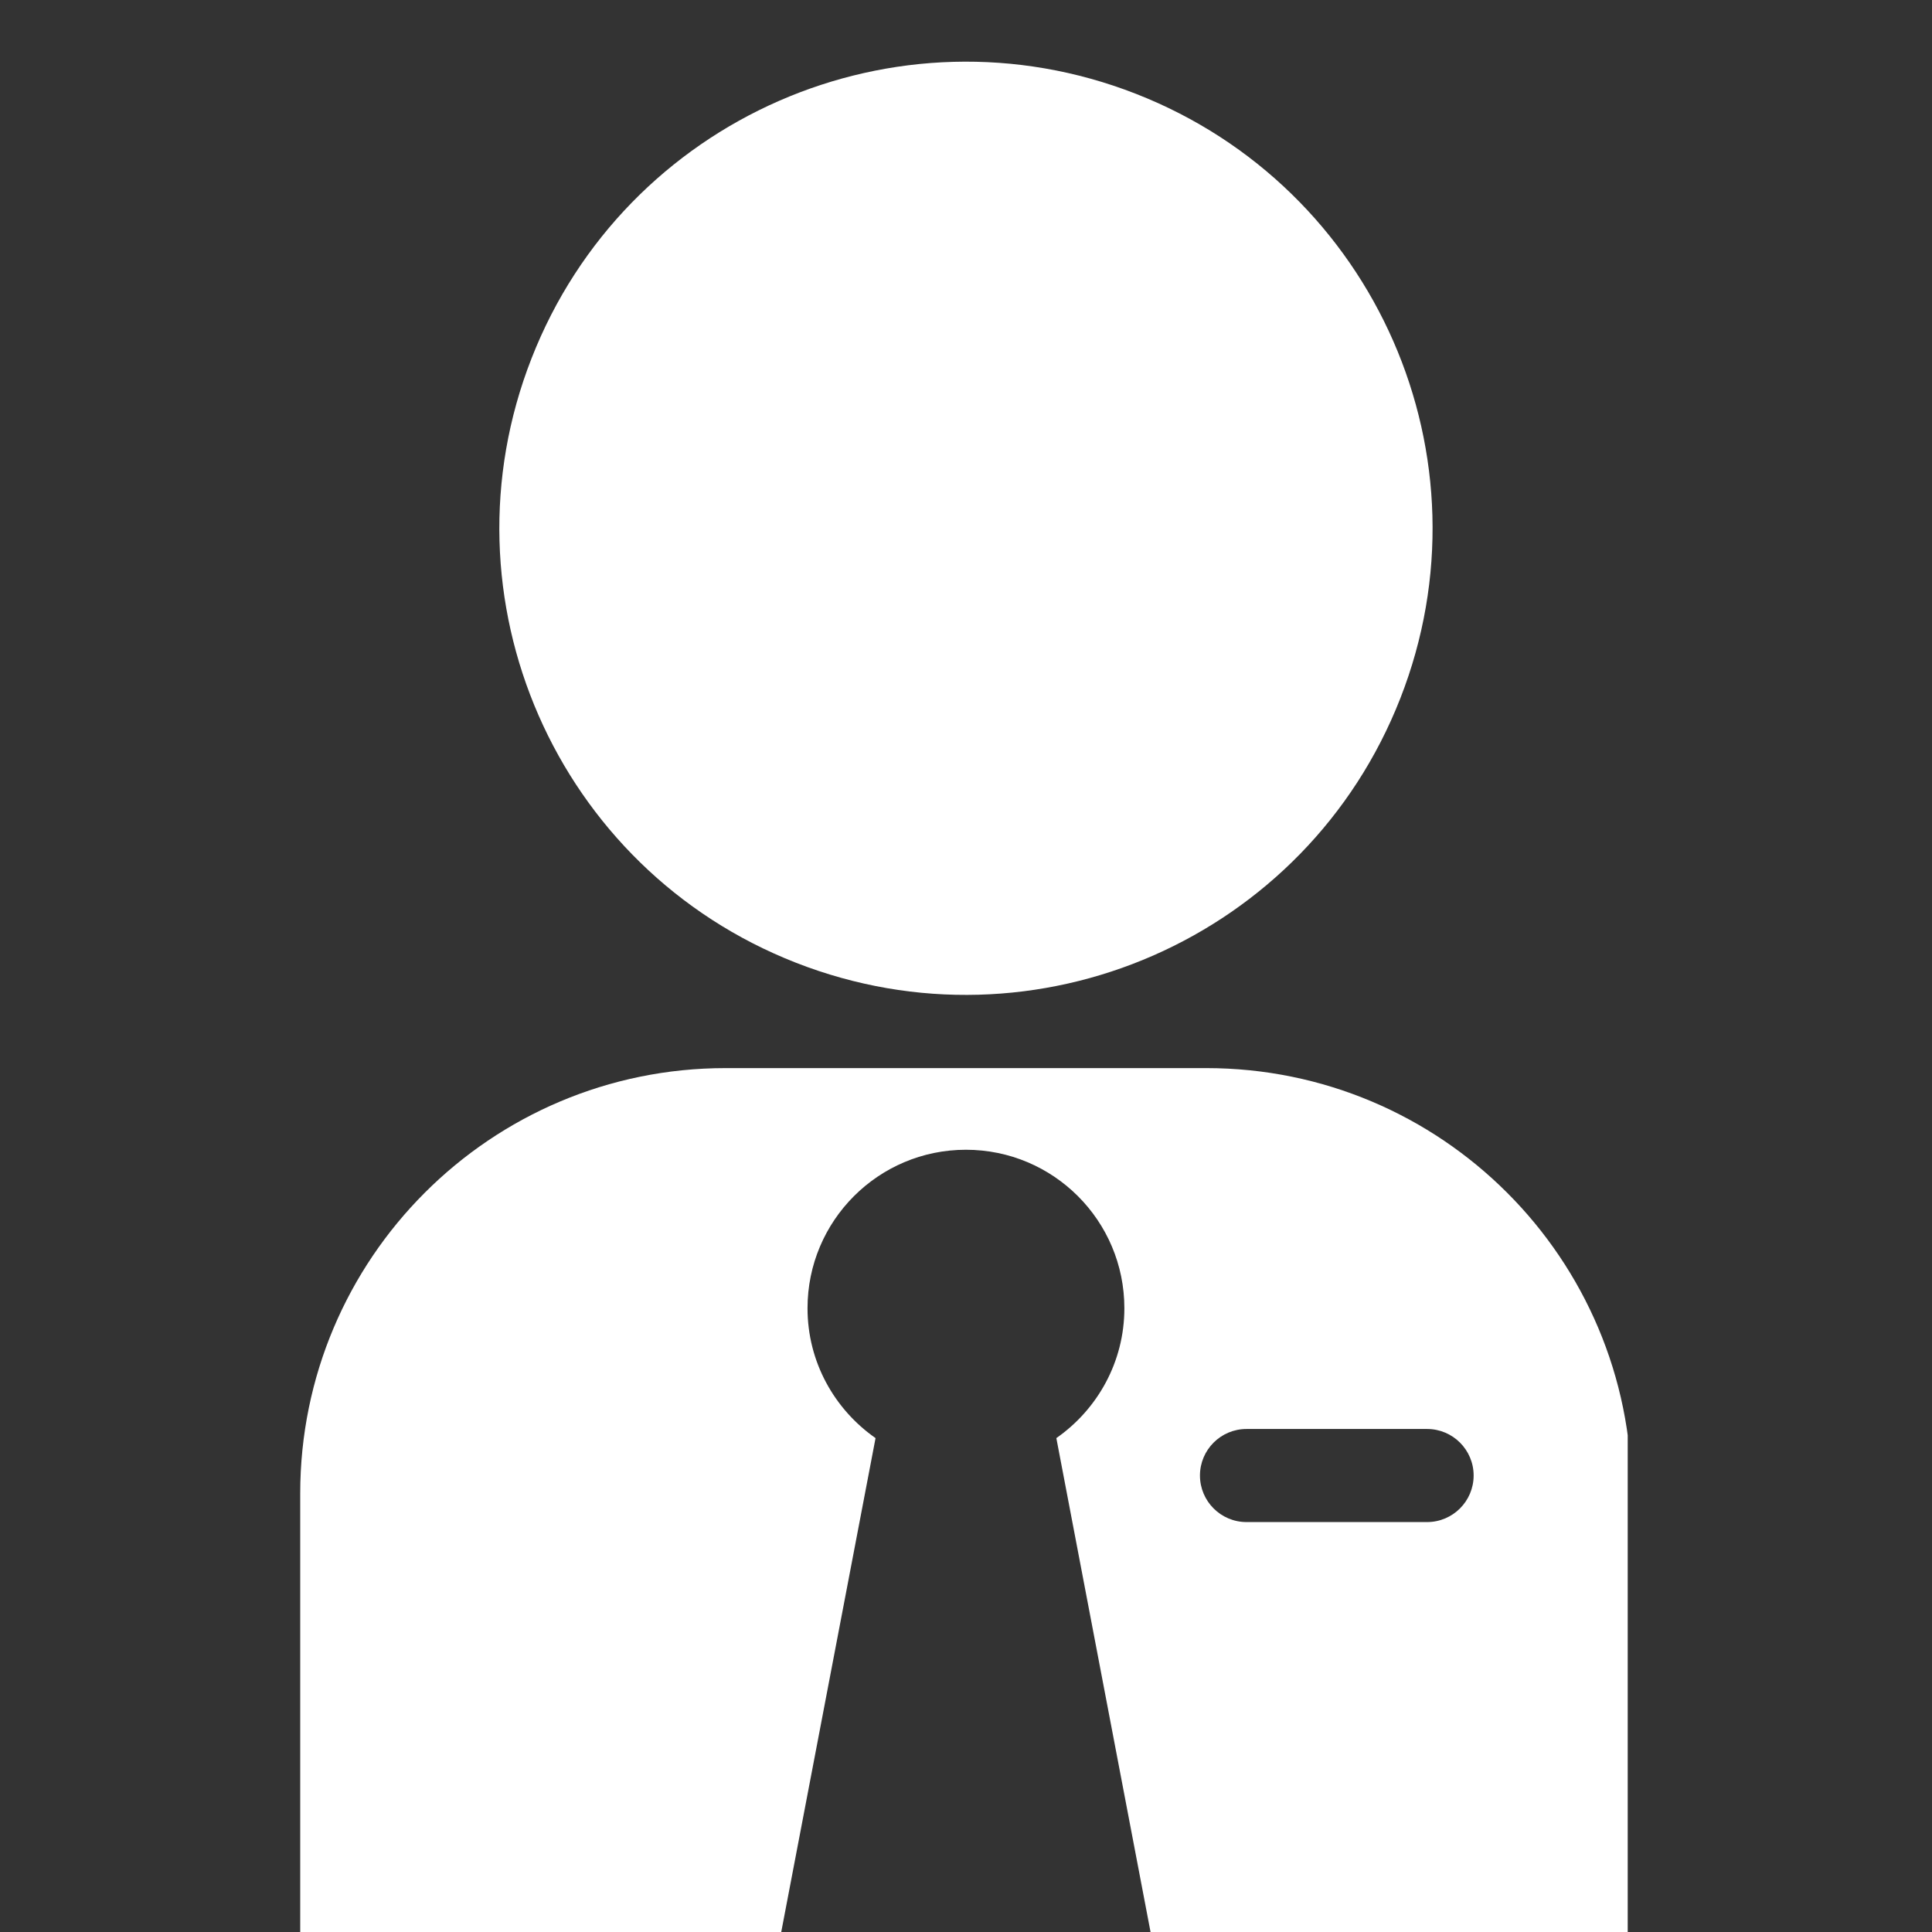
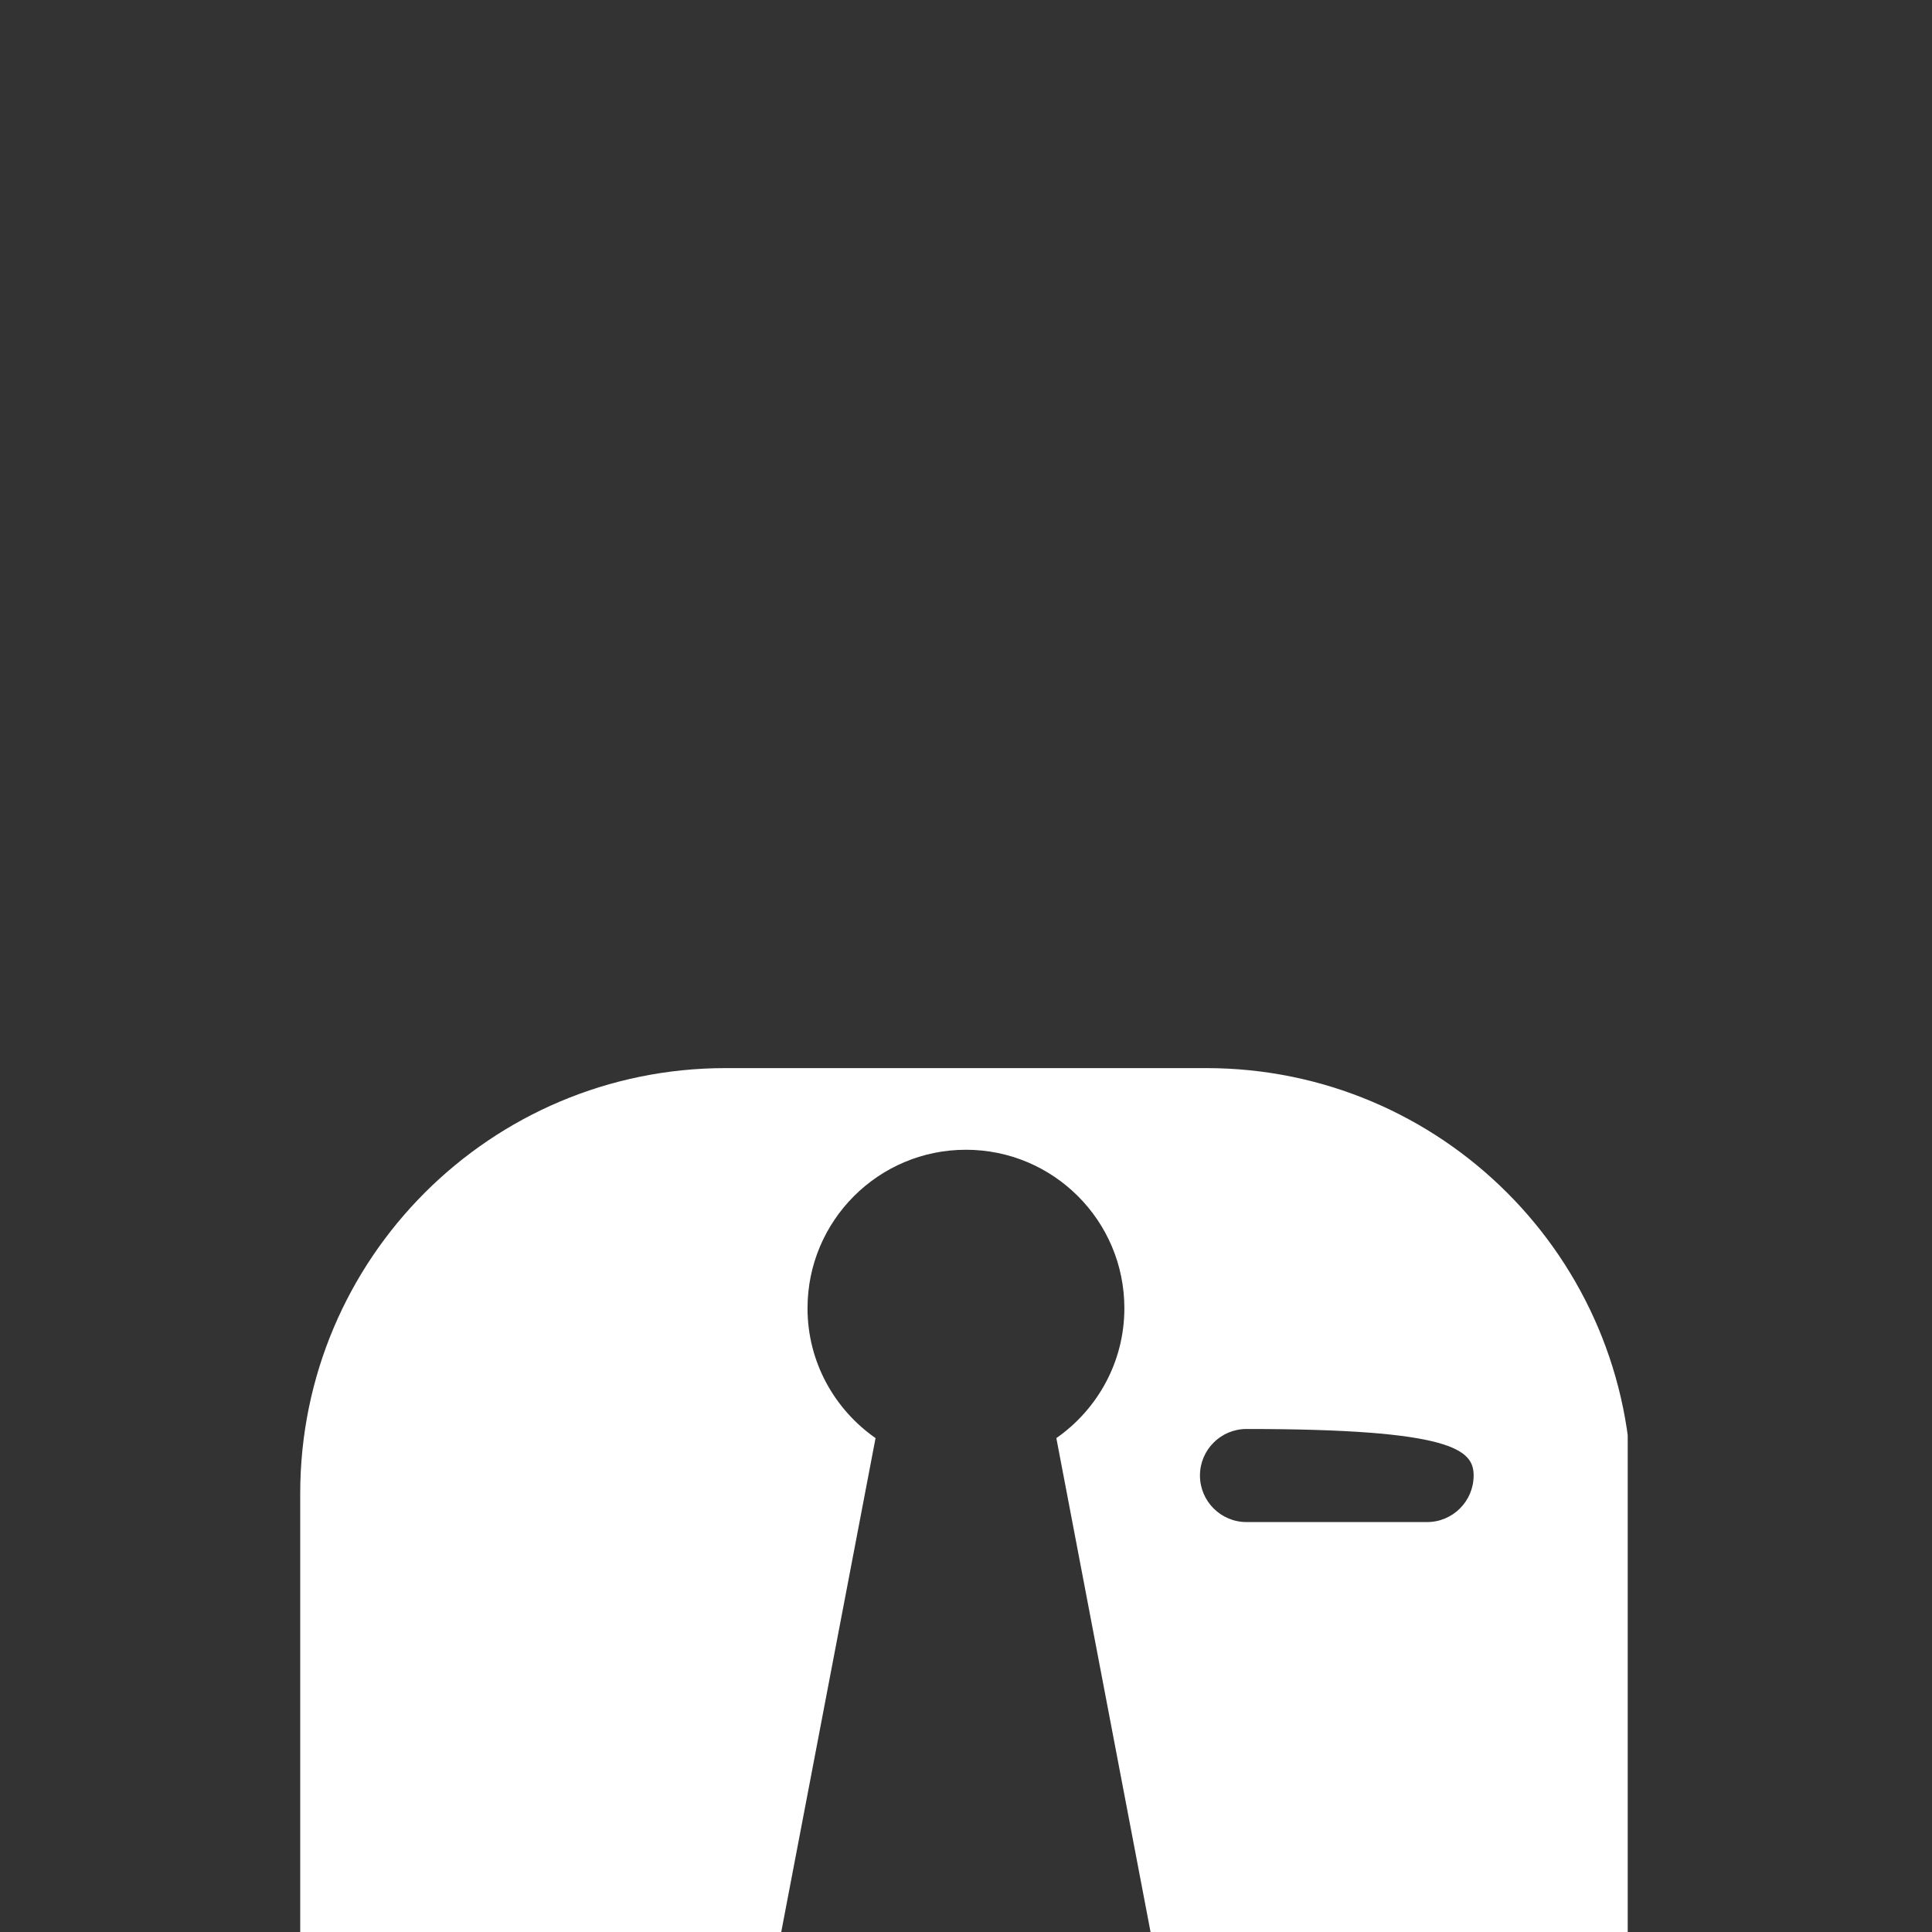
<svg xmlns="http://www.w3.org/2000/svg" width="96" viewBox="0 0 72 72" height="96" preserveAspectRatio="xMidYMid meet">
  <rect x="0" y="0" width="72" height="72" fill="#333333" stroke="none" />
  <defs>
    <clipPath id="23c712e374">
      <path d="M 11.16 39 L 60.66 39 L 60.66 72 L 11.16 72 Z M 11.16 39 " clip-rule="nonzero" />
    </clipPath>
  </defs>
-   <path fill="#ffffff" d="M 29.664 35.879 C 38.609 39.375 48.691 34.961 52.188 26.02 C 55.688 17.078 51.273 6.992 42.332 3.496 C 33.387 0 23.305 4.414 19.809 13.355 C 16.309 22.297 20.723 32.383 29.664 35.879 " fill-opacity="1" fill-rule="nonzero" />
  <g clip-path="url(#23c712e374)">
-     <path fill="#ffffff" d="M 53.184 56.723 L 46.453 56.723 C 45.496 56.723 44.719 55.945 44.719 54.988 C 44.719 54.031 45.496 53.254 46.453 53.254 L 53.184 53.254 C 54.141 53.254 54.918 54.031 54.918 54.988 C 54.918 55.945 54.141 56.723 53.184 56.723 Z M 44.953 39.805 L 27.043 39.805 C 18.285 39.805 11.188 46.902 11.188 55.66 L 11.188 72.008 L 29.113 72.008 L 32.629 53.594 C 31.098 52.523 30.094 50.758 30.094 48.754 C 30.094 45.492 32.738 42.848 35.996 42.848 C 39.258 42.848 41.902 45.492 41.902 48.754 C 41.902 50.758 40.898 52.523 39.367 53.594 L 42.879 72.008 L 60.809 72.008 L 60.809 55.66 C 60.809 46.902 53.711 39.805 44.953 39.805 " fill-opacity="1" fill-rule="nonzero" />
+     <path fill="#ffffff" d="M 53.184 56.723 L 46.453 56.723 C 45.496 56.723 44.719 55.945 44.719 54.988 C 44.719 54.031 45.496 53.254 46.453 53.254 C 54.141 53.254 54.918 54.031 54.918 54.988 C 54.918 55.945 54.141 56.723 53.184 56.723 Z M 44.953 39.805 L 27.043 39.805 C 18.285 39.805 11.188 46.902 11.188 55.66 L 11.188 72.008 L 29.113 72.008 L 32.629 53.594 C 31.098 52.523 30.094 50.758 30.094 48.754 C 30.094 45.492 32.738 42.848 35.996 42.848 C 39.258 42.848 41.902 45.492 41.902 48.754 C 41.902 50.758 40.898 52.523 39.367 53.594 L 42.879 72.008 L 60.809 72.008 L 60.809 55.66 C 60.809 46.902 53.711 39.805 44.953 39.805 " fill-opacity="1" fill-rule="nonzero" />
  </g>
</svg>